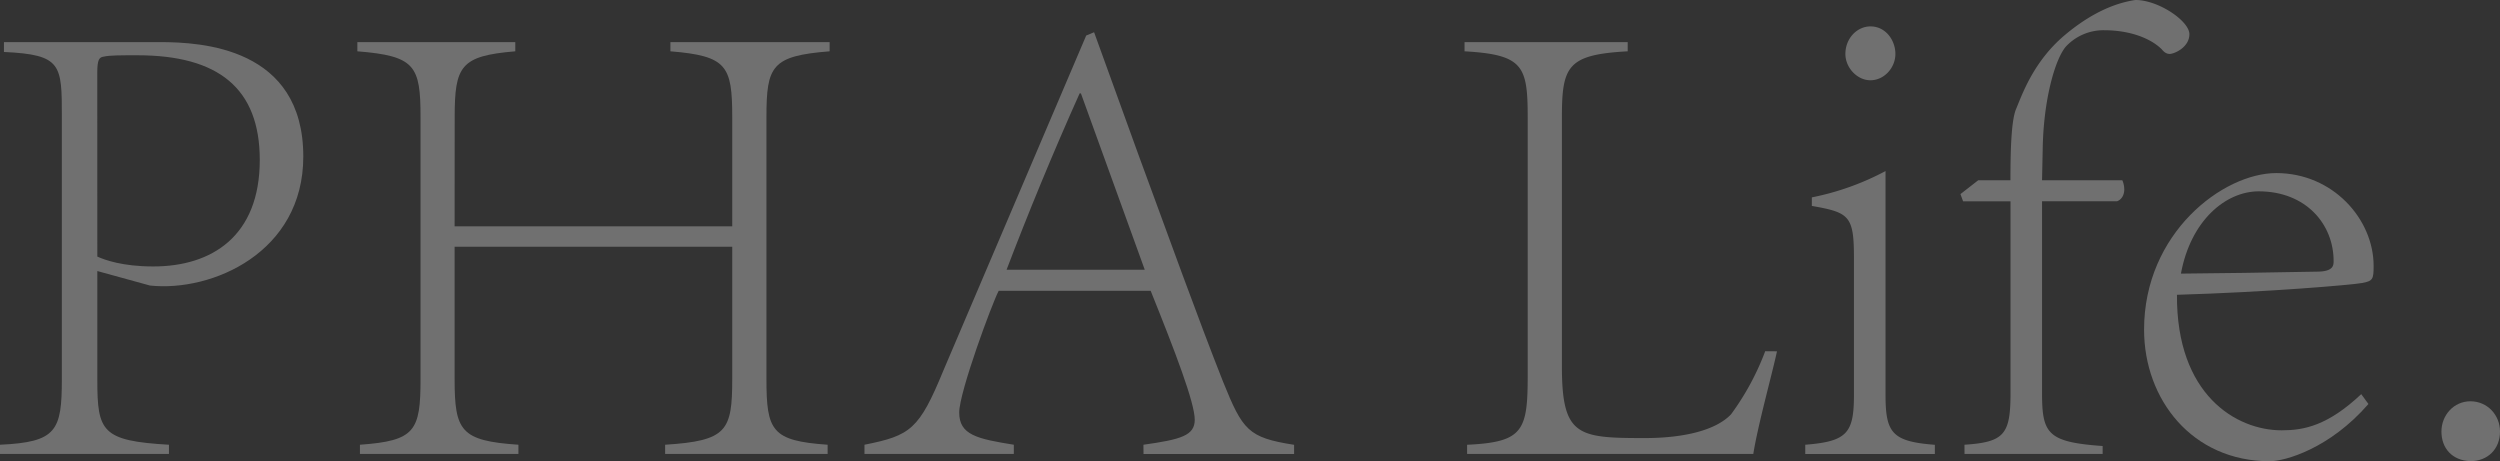
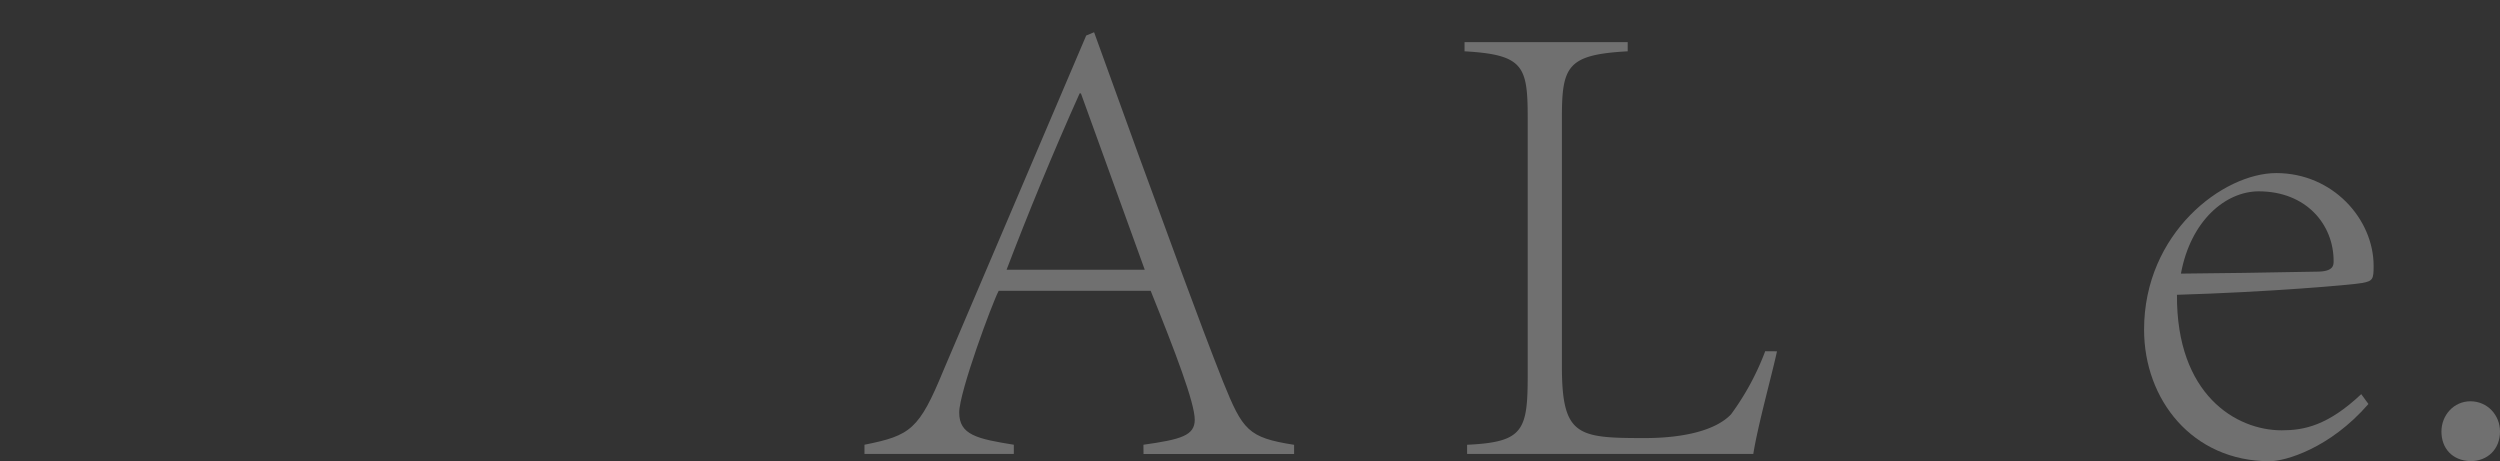
<svg xmlns="http://www.w3.org/2000/svg" viewBox="0 0 1361.38 251.14">
  <rect x="0" y="0" width="1361.38" height="251.14" fill="#333333" stroke="none" />
  <defs>
    <style>.cls-1{isolation:isolate;}.cls-2{opacity:0.3;mix-blend-mode:overlay;}.cls-3{fill:#fff;}</style>
  </defs>
  <g class="cls-1">
    <g id="图层_2" data-name="图层 2">
      <g id="page5">
        <g class="cls-2">
-           <path class="cls-3" d="M0,242.18c30.81-1.43,33.68-7.52,33.68-35.82V63.77c0-28.66,0-34-31.53-35.47V22.93H87.06c22.57,0,78.1,2.86,78.1,62.34,0,52.3-49.8,73.8-83.48,70.22L53,147.6v59.48c0,27.94,2.51,33,39,35.1v5H0ZM53,139.72c3.94,1.79,13.62,5.38,30.46,5.38,31.88,0,58-16.48,58-58,0-39.05-22.57-57-66.63-57-9.68,0-15,0-18.27.72-2.51.36-3.59,1.43-3.59,9Z" />
-           <path class="cls-3" d="M247.56,123.24H398.74V63.77c0-27.94-2.86-33.32-33.67-35.83v-5h86.7v5c-31.53,2.51-34.4,7.89-34.4,35.83V206.36c0,28.3,2.87,33.68,33.32,35.82v5H362.2v-5c33.68-2.14,36.54-7.52,36.54-35.82v-72H247.56v72c0,28.3,3.22,33.68,34.75,35.82v5H196v-5c30.09-2.14,33-7.52,33-35.82V63.77c0-27.94-2.87-33.32-34.4-35.83v-5h86v5c-29.74,2.51-33,7.89-33,35.83Z" />
          <path class="cls-3" d="M622.66,242.18c20.42-2.86,27.94-5,27.94-13.61,0-9.31-10.75-37.26-24-70.22H543.84c-3.58,6.81-21.5,55.17-21.5,66.28,0,12.18,9.68,14.33,29.74,17.55v5H470.75v-5c25.08-5,29.74-8.24,43-40.48L591.49,19.35l4.3-1.8,24,66.28c16.48,44.79,32.6,89.57,46.22,124,10.74,26.51,13.61,30.45,38.69,34.39v5h-82ZM587.91,50.87c-14.33,31.89-28.31,65.92-39.77,96h75.23l-34.75-96Z" />
          <path class="cls-3" d="M967.66,191.31c-2.51,11.82-10.39,40.13-12.9,55.89H798.91v-5c30.46-1.43,33-7.52,33-37.61V63.77c0-27.94-2.5-34-34.39-35.83v-5h88.85v5c-32.6,1.8-35.83,7.89-35.83,35.83V199.55c0,38,8.6,39,45.15,39,21.49,0,38.69-4.3,46.93-12.9a142.53,142.53,0,0,0,18.63-34.39Z" />
-           <path class="cls-3" d="M983.06,242.18c22.93-1.79,26.51-6.44,26.51-27.22V140.44c0-22.93-2.51-24.72-22.93-28.3v-4.66a145.51,145.51,0,0,0,40.13-14.33V215c0,20.78,3.58,25.43,26.86,27.22v5H983.06Zm49.08-212.8c0,7.52-6.09,14.33-13.62,14.33-7.16,0-13.61-6.81-13.61-14.33,0-8.6,6.45-15,13.61-15C1026.77,14.33,1032.14,21.85,1032.14,29.38Z" />
-           <path class="cls-3" d="M1069.76,242.18c21.85-1.43,25.07-5.73,25.07-28.3V109.63H1069l-1.43-3.94,9.67-7.53h17.55c0-15,.36-31.52,2.87-38.33,3.23-7.52,9.32-26.15,26.87-40.84,13.26-11.11,26.15-17.2,38.33-19,12.54,0,29.38,11.46,29.38,18.63s-8.24,10.75-10.75,10.75c-1.43,0-2.86-.72-4.3-2.51-6.09-6.09-17.55-10.39-31.16-10.39a27.91,27.91,0,0,0-21.14,9c-5.73,6.8-12.18,28.66-12.54,56.24L1112,98.16h43.71a12.63,12.63,0,0,1,1.07,5c0,2.51-1.07,5.37-3.94,6.45H1112V213.88c0,22.21,2.87,26.87,33,29v4.3h-75.23Z" />
          <path class="cls-3" d="M1289.73,220c-21.14,24.36-45.5,31.17-53.74,31.17-42.28,0-68.43-33.68-68.43-71.65,0-52.67,43-85.27,72-85.27,30.81,0,53,25.08,53,50.52,0,7.16-.36,8.24-6.09,9.31s-51.59,5-101,6.45c-.36,54.46,32.25,73.8,57,73.8,12.18,0,25.07-2.51,43.35-19.7ZM1187.62,149c8.24,0,58.76-.72,74.16-1.08,9,0,9-3.58,9-5.73,0-20.06-15-38-40.84-38C1212,104.25,1193,120,1187.62,149Z" />
          <path class="cls-3" d="M1329.49,235c0-9,6.81-16.48,15.77-16.48,9.31,0,16.12,7.52,16.12,16.48,0,9.67-6.81,16.12-16.12,16.12C1335.22,250.78,1329.49,244,1329.49,235Z" />
        </g>
      </g>
    </g>
  </g>
</svg>